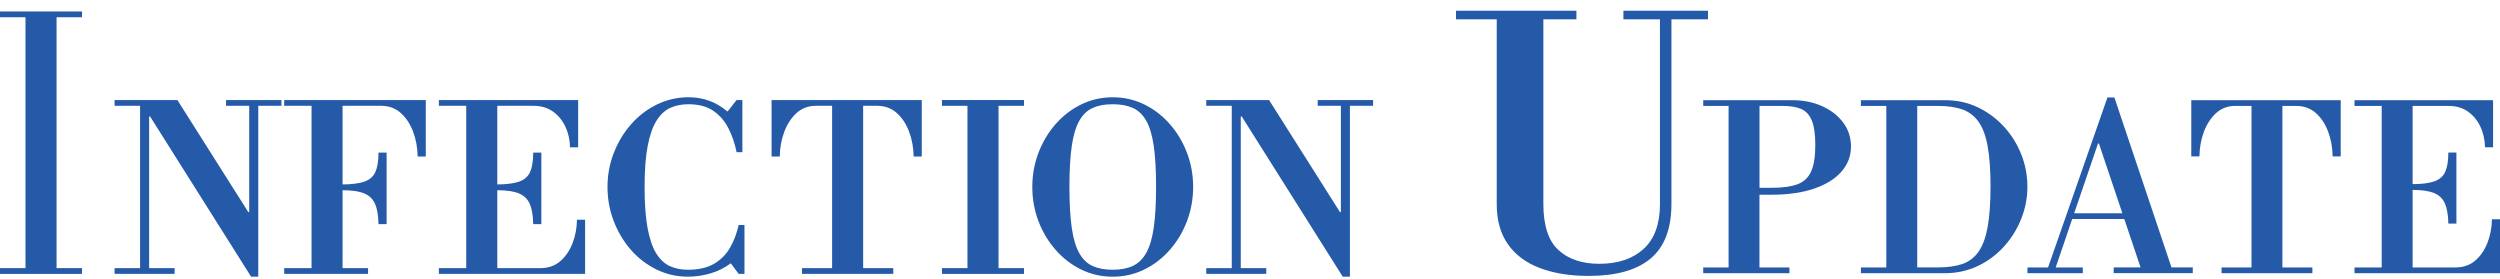
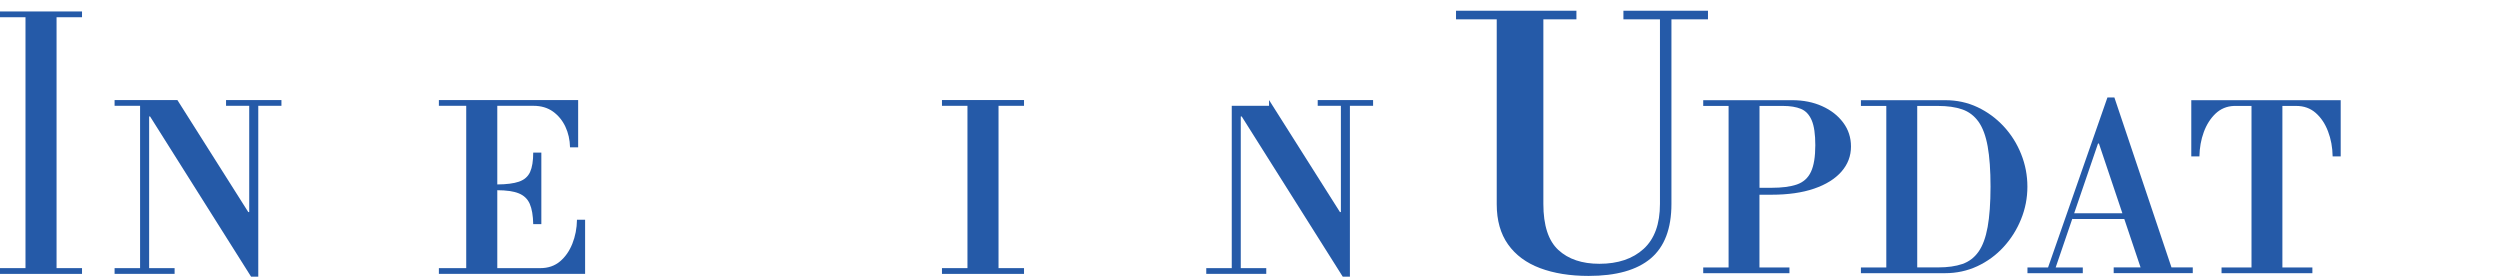
<svg xmlns="http://www.w3.org/2000/svg" width="188" height="21" viewBox="0 0 188 21" fill="none">
  <g clip-path="url(#clip0_244_5308)">
    <path d="M1.917 0.862H0V1.296H1.917V20.163H0V20.597H6.168V20.163H4.253V1.296H6.168V0.862H4.253H1.917Z" fill="#255AA8" />
    <path d="M16.999 7.957H18.741V15.949H18.671L13.339 7.523H8.617V7.957H10.534V20.163H8.617V20.597H13.13V20.163H11.215V8.756H11.284L18.881 20.805H19.422V7.957H21.164V7.523H16.999V7.957Z" fill="#255AA8" />
-     <path d="M23.428 7.523H21.371V7.957H23.428V20.163H21.371V20.597H27.678V20.163H25.761V14.304C26.455 14.309 26.994 14.384 27.373 14.539C27.761 14.695 28.038 14.957 28.202 15.328C28.365 15.699 28.451 16.207 28.463 16.854H29.074V11.477H28.463C28.463 12.102 28.385 12.586 28.228 12.933C28.071 13.28 27.792 13.523 27.39 13.662C27 13.796 26.455 13.866 25.761 13.87V7.957H28.653C29.233 7.957 29.724 8.133 30.125 8.487C30.527 8.84 30.836 9.305 31.059 9.882C31.279 10.459 31.395 11.091 31.408 11.772H32.019V7.523H25.764H23.428Z" fill="#255AA8" />
    <path d="M43.041 18.325C42.82 18.881 42.508 19.325 42.109 19.66C41.708 19.996 41.217 20.163 40.637 20.163H37.396V14.304C38.09 14.309 38.629 14.384 39.008 14.539C39.396 14.695 39.673 14.957 39.837 15.328C40 15.699 40.085 16.207 40.098 16.854H40.709V11.477H40.098C40.098 12.102 40.02 12.586 39.863 12.933C39.706 13.28 39.427 13.523 39.025 13.662C38.635 13.796 38.09 13.866 37.396 13.87V7.957H40.114C40.694 7.957 41.184 8.103 41.586 8.391C41.987 8.68 42.297 9.059 42.517 9.526C42.737 9.995 42.853 10.511 42.866 11.078H43.477V7.523H33.004V7.957H35.06V20.163H33.004V20.597H44V16.522H43.389C43.379 17.171 43.263 17.77 43.041 18.325Z" fill="#255AA8" />
-     <path d="M54.903 18.62C54.612 19.128 54.211 19.534 53.701 19.833C53.19 20.135 52.534 20.285 51.731 20.285C51.232 20.285 50.783 20.196 50.381 20.016C49.98 19.835 49.638 19.519 49.354 19.063C49.068 18.607 48.852 17.974 48.7 17.164C48.549 16.355 48.473 15.32 48.473 14.061C48.473 12.801 48.551 11.768 48.709 10.958C48.866 10.149 49.088 9.518 49.38 9.06C49.67 8.604 50.017 8.285 50.416 8.107C50.818 7.927 51.267 7.838 51.766 7.838C52.534 7.838 53.158 8.003 53.64 8.333C54.122 8.663 54.501 9.101 54.78 9.65C55.059 10.199 55.262 10.798 55.391 11.444H55.827V7.523H55.391L54.711 8.389C54.268 8.02 53.808 7.747 53.326 7.573C52.844 7.4 52.329 7.313 51.784 7.313C50.935 7.313 50.139 7.495 49.396 7.86C48.652 8.224 48.004 8.721 47.452 9.351C46.901 9.98 46.469 10.7 46.155 11.51C45.841 12.319 45.684 13.167 45.684 14.059C45.684 14.949 45.838 15.8 46.146 16.609C46.453 17.418 46.881 18.139 47.426 18.768C47.971 19.397 48.615 19.894 49.352 20.259C50.089 20.623 50.883 20.805 51.731 20.805C52.301 20.805 52.863 20.725 53.422 20.562C53.98 20.4 54.49 20.146 54.955 19.799L55.548 20.597H55.984V16.921H55.548C55.406 17.546 55.193 18.113 54.903 18.62Z" fill="#255AA8" />
-     <path d="M58.028 11.772H58.639C58.649 11.112 58.761 10.5 58.97 9.934C59.179 9.368 59.476 8.903 59.858 8.539C60.242 8.174 60.706 7.981 61.251 7.957H62.575V20.163H60.309V20.597H67.175V20.163H64.909V7.957H65.953C66.534 7.957 67.024 8.133 67.425 8.487C67.827 8.84 68.136 9.305 68.357 9.882C68.577 10.459 68.693 11.091 68.706 11.772H69.316V7.523H58.023V11.772H58.028Z" fill="#255AA8" />
    <path d="M72.753 7.523H70.836V7.957H72.753V20.163H70.836V20.597H77.006V20.163H75.089V7.957H77.006V7.523H75.089H72.753Z" fill="#255AA8" />
-     <path d="M87.973 9.335C87.421 8.706 86.78 8.211 86.047 7.853C85.315 7.495 84.525 7.315 83.677 7.315C82.828 7.315 82.039 7.495 81.306 7.853C80.573 8.211 79.932 8.706 79.38 9.335C78.828 9.964 78.399 10.685 78.091 11.494C77.784 12.303 77.629 13.159 77.629 14.061C77.629 14.964 77.784 15.819 78.091 16.628C78.399 17.438 78.828 18.156 79.38 18.787C79.932 19.416 80.573 19.911 81.306 20.269C82.039 20.627 82.828 20.807 83.677 20.807C84.525 20.807 85.315 20.627 86.047 20.269C86.78 19.911 87.421 19.416 87.973 18.787C88.525 18.158 88.955 17.438 89.262 16.628C89.57 15.819 89.724 14.964 89.724 14.061C89.724 13.159 89.57 12.303 89.262 11.494C88.955 10.685 88.525 9.967 87.973 9.335ZM86.763 17.112C86.647 17.921 86.457 18.557 86.196 19.019C85.934 19.482 85.598 19.809 85.186 19.998C84.774 20.189 84.272 20.285 83.679 20.285C83.086 20.285 82.584 20.191 82.172 20.007C81.76 19.822 81.422 19.499 81.162 19.037C80.9 18.575 80.711 17.939 80.595 17.129C80.479 16.32 80.421 15.298 80.421 14.061C80.421 12.824 80.479 11.802 80.595 10.993C80.711 10.184 80.9 9.548 81.162 9.086C81.424 8.623 81.76 8.3 82.172 8.116C82.584 7.931 83.086 7.838 83.679 7.838C84.272 7.838 84.774 7.931 85.186 8.116C85.598 8.3 85.936 8.621 86.196 9.077C86.457 9.533 86.645 10.166 86.763 10.976C86.878 11.785 86.937 12.807 86.937 14.044C86.937 15.281 86.878 16.303 86.763 17.112Z" fill="#255AA8" />
-     <path d="M99.092 7.957H100.835V15.949H100.765L95.433 7.523H90.711V7.957H92.628V20.163H90.711V20.597H95.223V20.163H93.306V8.756H93.376L100.974 20.805H101.513V7.957H103.256V7.523H99.092V7.957Z" fill="#255AA8" />
+     <path d="M99.092 7.957H100.835V15.949H100.765L95.433 7.523V7.957H92.628V20.163H90.711V20.597H95.223V20.163H93.306V8.756H93.376L100.974 20.805H101.513V7.957H103.256V7.523H99.092V7.957Z" fill="#255AA8" />
    <path d="M128.44 0.805H122.081V1.456H124.829V15.333C124.829 16.843 124.419 17.971 123.599 18.718C122.779 19.464 121.671 19.837 120.275 19.837C118.966 19.837 117.937 19.49 117.187 18.796C116.436 18.102 116.061 16.947 116.061 15.333V1.456H118.547V0.805H109.492V1.456H112.554V15.359C112.554 16.574 112.838 17.581 113.405 18.379C113.972 19.178 114.774 19.772 115.813 20.163C116.851 20.553 118.068 20.749 119.463 20.749C121.54 20.749 123.097 20.31 124.135 19.434C125.173 18.557 125.692 17.19 125.692 15.333V1.456H128.44V0.805Z" fill="#255AA8" />
    <path d="M137.022 7.983C136.357 7.684 135.608 7.534 134.775 7.534H132.313H129.99H128.082V7.966H129.99V20.111H128.082V20.543H134.566V20.111H132.311V14.643H133.212C134.459 14.643 135.53 14.491 136.42 14.185C137.31 13.881 137.994 13.454 138.474 12.909C138.954 12.362 139.194 11.733 139.194 11.019C139.194 10.34 138.998 9.739 138.605 9.216C138.217 8.693 137.687 8.281 137.022 7.983ZM136.182 12.924C135.962 13.391 135.611 13.705 135.124 13.873C134.638 14.04 134.003 14.122 133.216 14.122H132.315V7.966H134.084C134.627 7.966 135.079 8.042 135.436 8.189C135.794 8.339 136.062 8.626 136.243 9.053C136.422 9.478 136.511 10.099 136.511 10.917C136.511 11.789 136.402 12.46 136.182 12.924Z" fill="#255AA8" />
    <path d="M150.674 9.5C150.107 8.89 149.453 8.411 148.707 8.059C147.961 7.708 147.154 7.534 146.288 7.534H144.172H141.85H139.941V7.966H141.85V20.111H139.941V20.543H146.271C147.136 20.543 147.948 20.367 148.698 20.018C149.45 19.666 150.105 19.187 150.665 18.577C151.226 17.967 151.664 17.273 151.982 16.489C152.301 15.708 152.46 14.89 152.46 14.04C152.46 13.189 152.305 12.373 151.991 11.59C151.679 10.806 151.241 10.11 150.674 9.5ZM149.47 17.073C149.326 17.867 149.097 18.486 148.785 18.928C148.473 19.371 148.068 19.679 147.573 19.851C147.075 20.022 146.469 20.109 145.751 20.109H144.175V7.966H145.734C146.452 7.966 147.058 8.053 147.555 8.224C148.052 8.396 148.46 8.704 148.779 9.146C149.097 9.589 149.328 10.207 149.472 11.002C149.616 11.796 149.688 12.807 149.688 14.037C149.686 15.268 149.614 16.281 149.47 17.073Z" fill="#255AA8" />
    <path d="M159.001 7.328H158.48L154.015 20.111H152.465V20.543H156.626V20.111H154.587L155.845 16.428V16.47H159.747L160.971 20.109H158.949V20.54H164.896V20.109H163.295L159.001 7.328ZM155.978 16.038L157.771 10.793H157.839L159.603 16.038H155.978Z" fill="#255AA8" />
    <path d="M164.79 11.761H165.396C165.407 11.106 165.518 10.496 165.725 9.932C165.932 9.368 166.229 8.906 166.608 8.543C166.99 8.181 167.452 7.988 167.996 7.966H169.313V20.111H167.06V20.543H173.891V20.111H171.636V7.966H172.676C173.254 7.966 173.742 8.142 174.141 8.491C174.541 8.843 174.85 9.305 175.068 9.88C175.289 10.455 175.404 11.082 175.415 11.761H176.021V7.534H164.785V11.761H164.79Z" fill="#255AA8" />
-     <path d="M187.394 16.487C187.383 17.131 187.267 17.728 187.047 18.282C186.827 18.833 186.519 19.277 186.12 19.61C185.721 19.944 185.233 20.111 184.655 20.111H181.429V14.28C182.12 14.284 182.655 14.361 183.032 14.512C183.418 14.669 183.693 14.929 183.856 15.298C184.018 15.667 184.105 16.172 184.116 16.817H184.722V11.468H184.116C184.116 12.089 184.038 12.572 183.883 12.918C183.726 13.262 183.449 13.503 183.05 13.642C182.661 13.777 182.118 13.846 181.429 13.848V7.966H184.133C184.711 7.966 185.2 8.109 185.599 8.398C185.998 8.686 186.308 9.062 186.526 9.528C186.746 9.995 186.862 10.509 186.873 11.073H187.479V7.536H177.058V7.966H179.104V20.111H177.058V20.543H188V16.487H187.394Z" fill="#255AA8" />
  </g>
  <defs>
    <clipPath id="clip0_244_5308">
      <rect width="188" height="20" fill="white" transform="translate(0 0.805)" />
    </clipPath>
  </defs>
</svg>